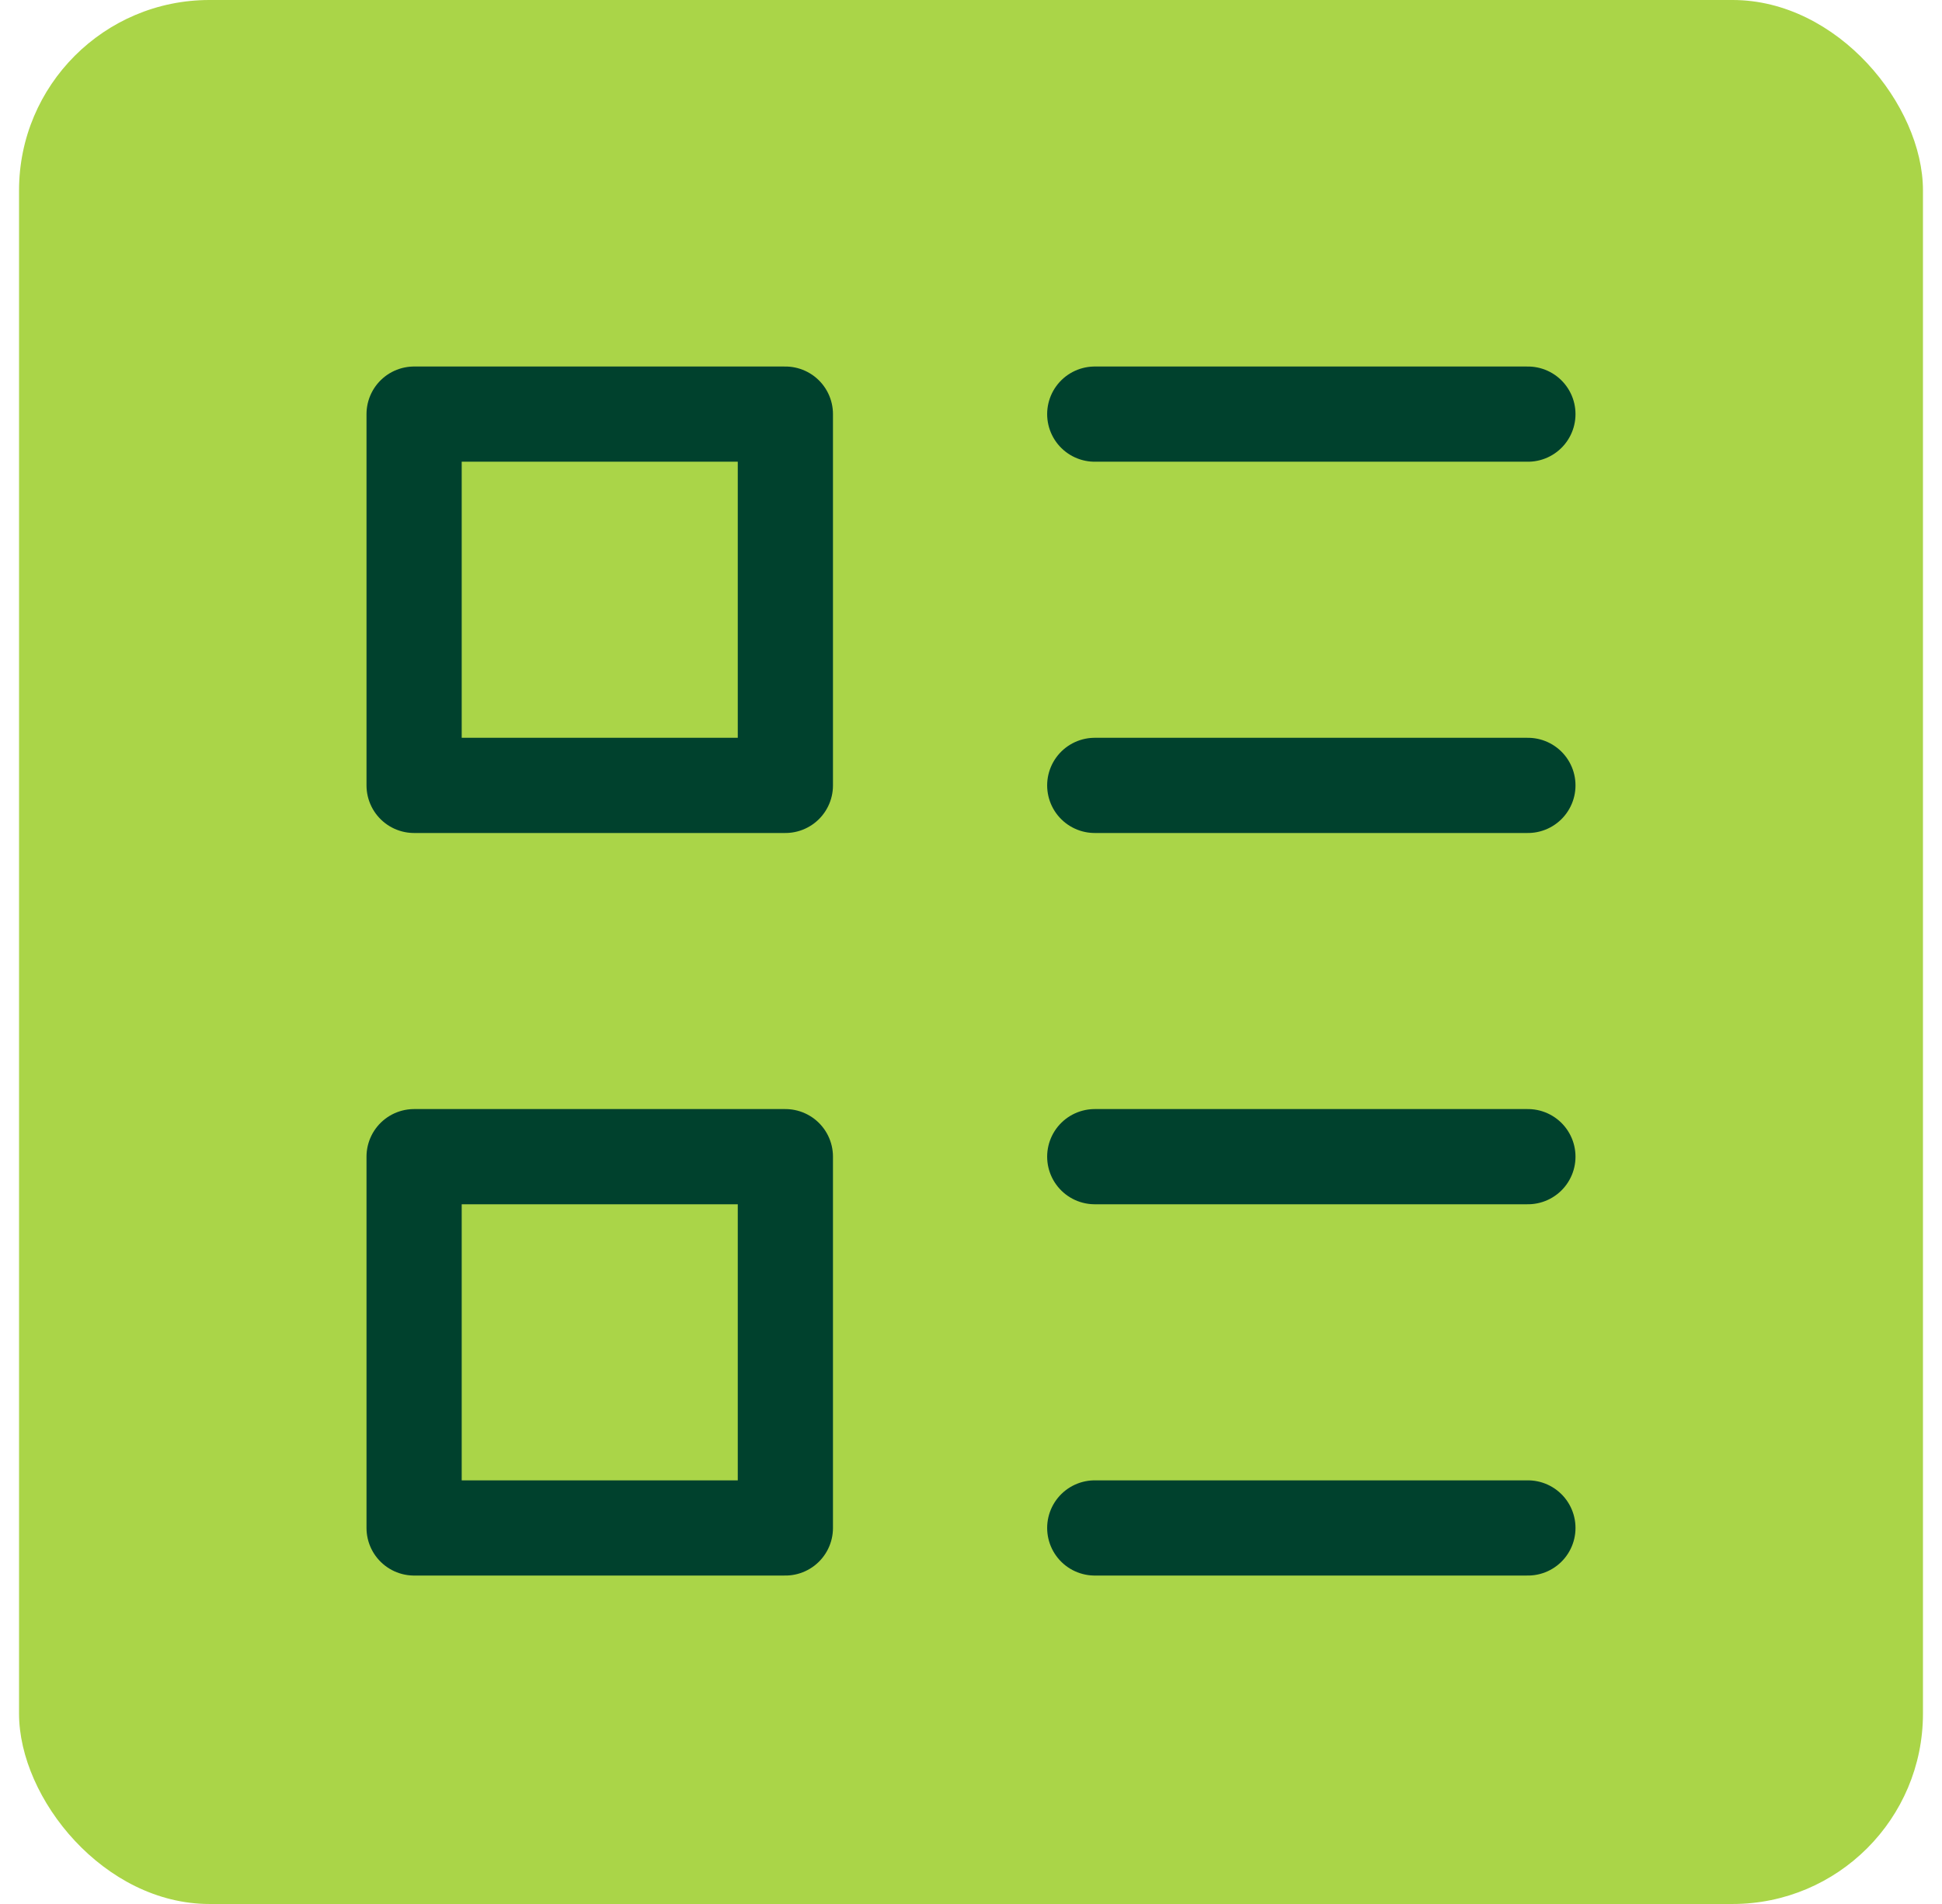
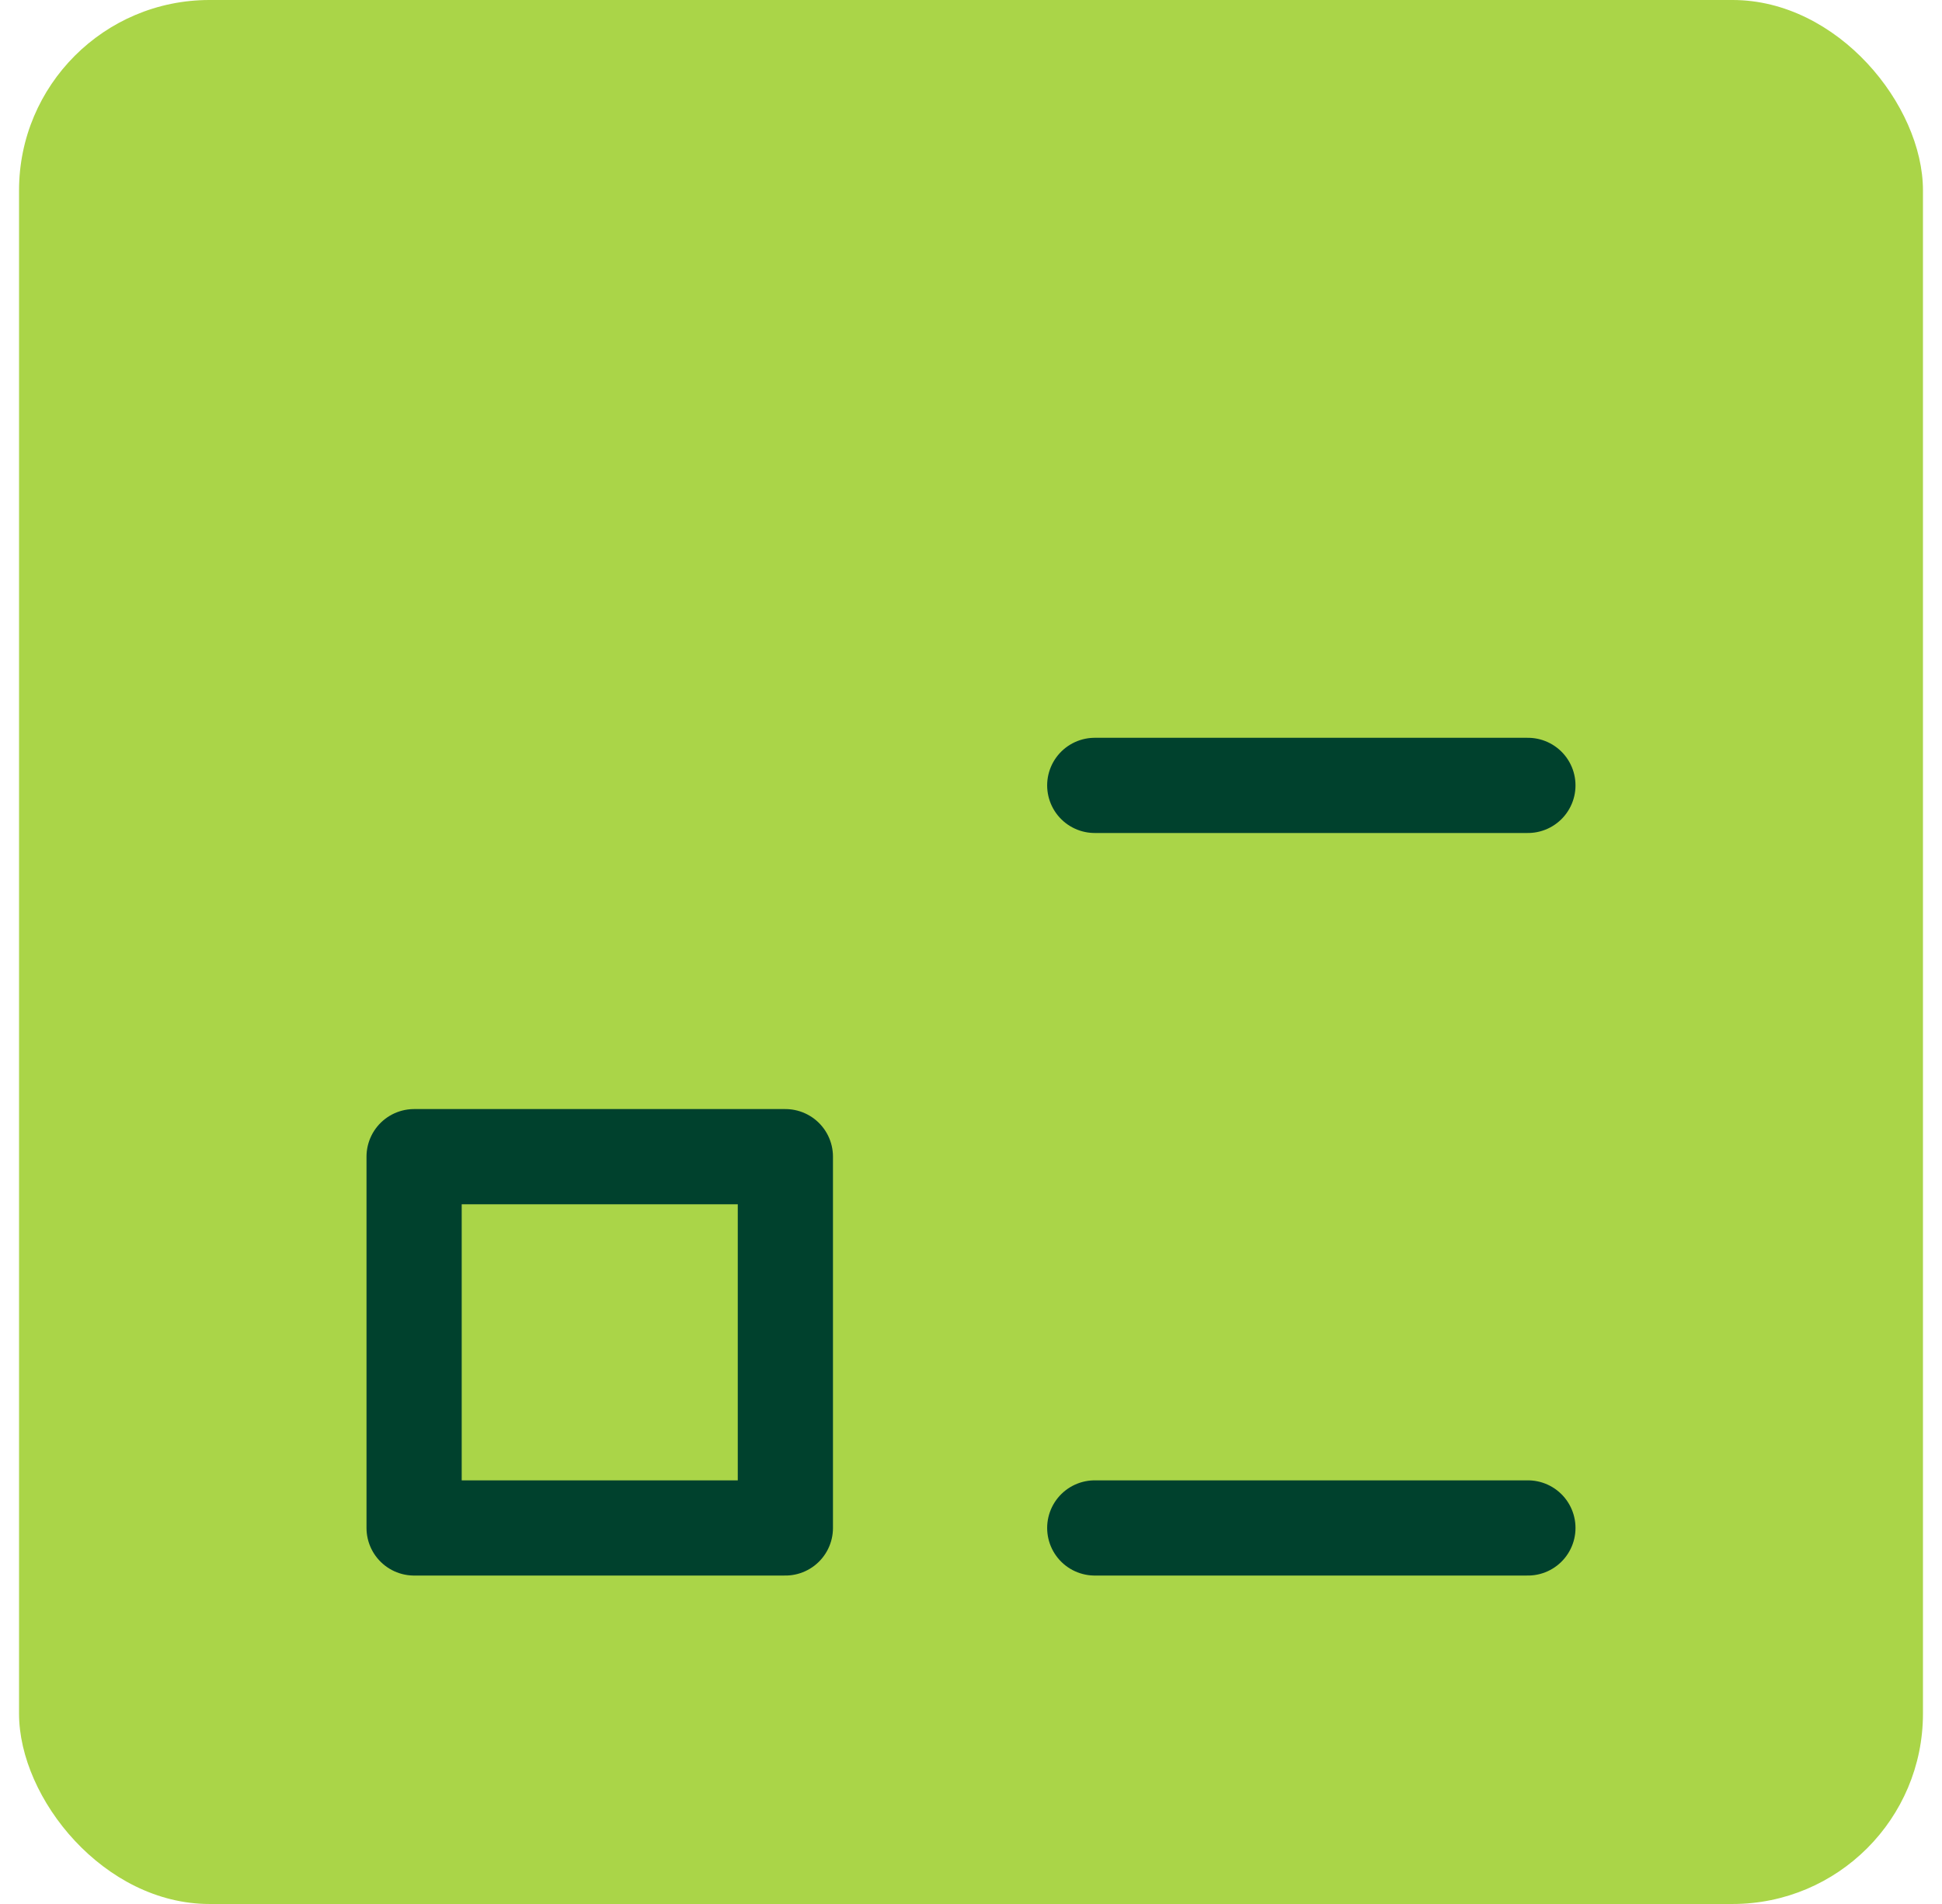
<svg xmlns="http://www.w3.org/2000/svg" width="51" height="50" viewBox="0 0 51 50" fill="none">
  <rect x="0.5" width="50" height="50" rx="5" fill="#AAD548" />
  <path d="M28.75 20.625H40.125" stroke="#00412D" stroke-width="2.5" stroke-linecap="round" stroke-linejoin="round" />
-   <path d="M28.75 10.875H40.125" stroke="#00412D" stroke-width="2.5" stroke-linecap="round" stroke-linejoin="round" />
-   <path d="M28.75 30.375H40.125" stroke="#00412D" stroke-width="2.5" stroke-linecap="round" stroke-linejoin="round" />
  <path d="M28.75 40.125H40.125" stroke="#00412D" stroke-width="2.5" stroke-linecap="round" stroke-linejoin="round" />
-   <path d="M20.625 10.875H10.875V20.625H20.625V10.875Z" stroke="#00412D" stroke-width="2.5" stroke-linecap="round" stroke-linejoin="round" />
  <path d="M20.625 30.375H10.875V40.125H20.625V30.375Z" stroke="#00412D" stroke-width="2.5" stroke-linecap="round" stroke-linejoin="round" />
</svg>